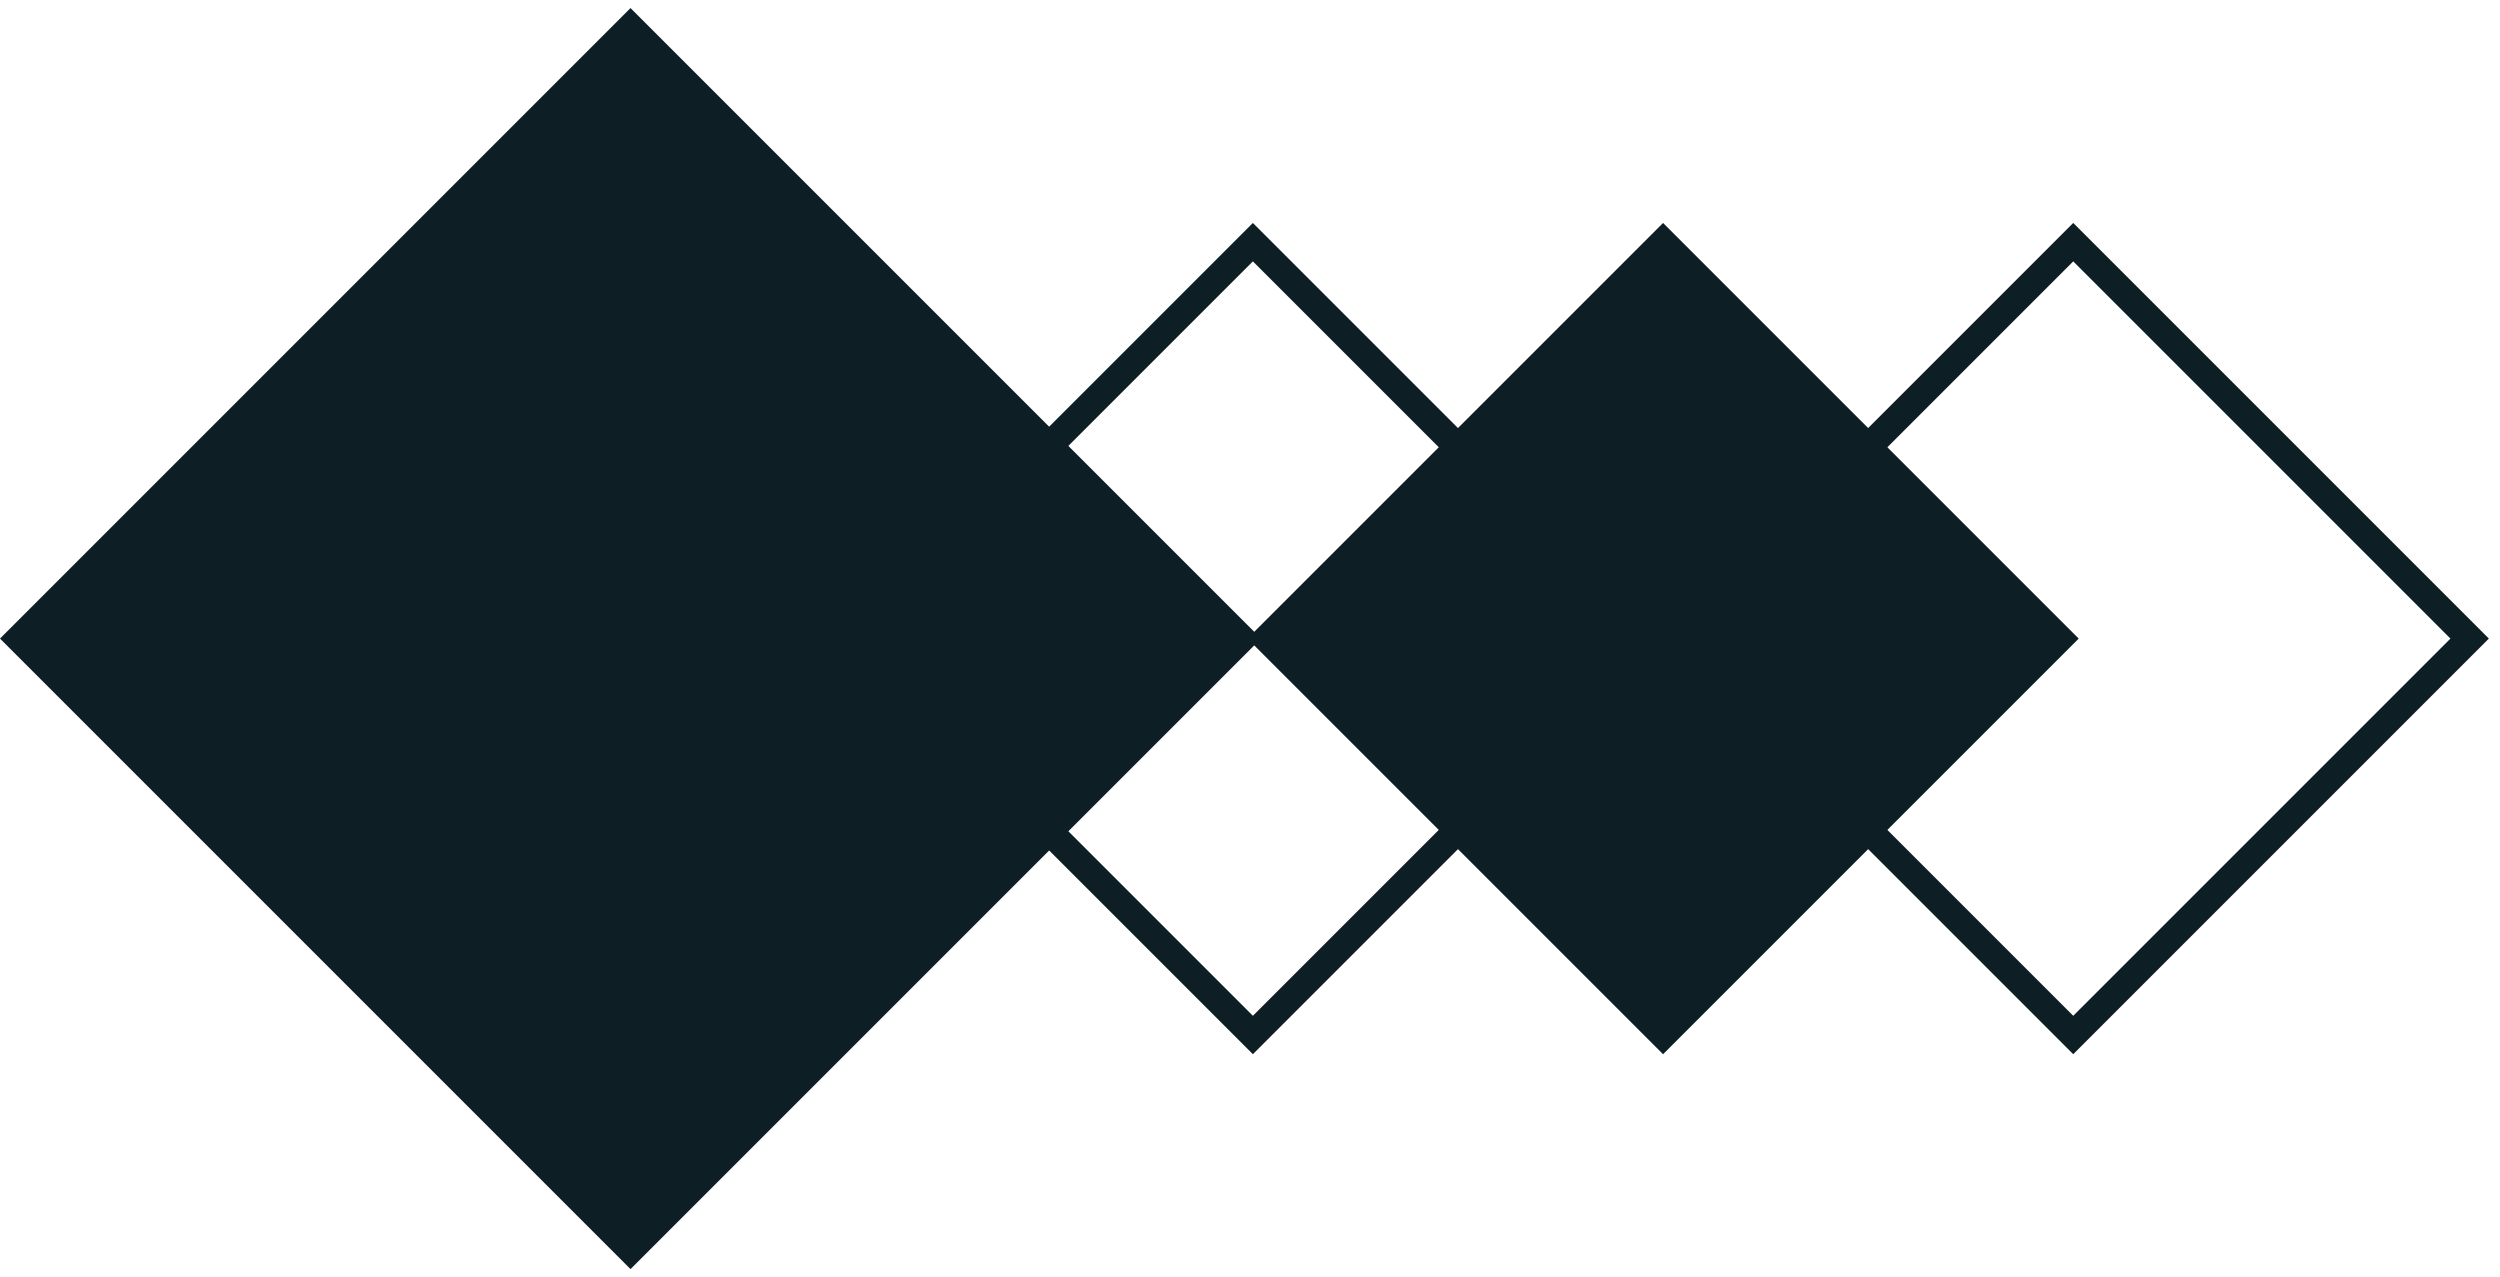
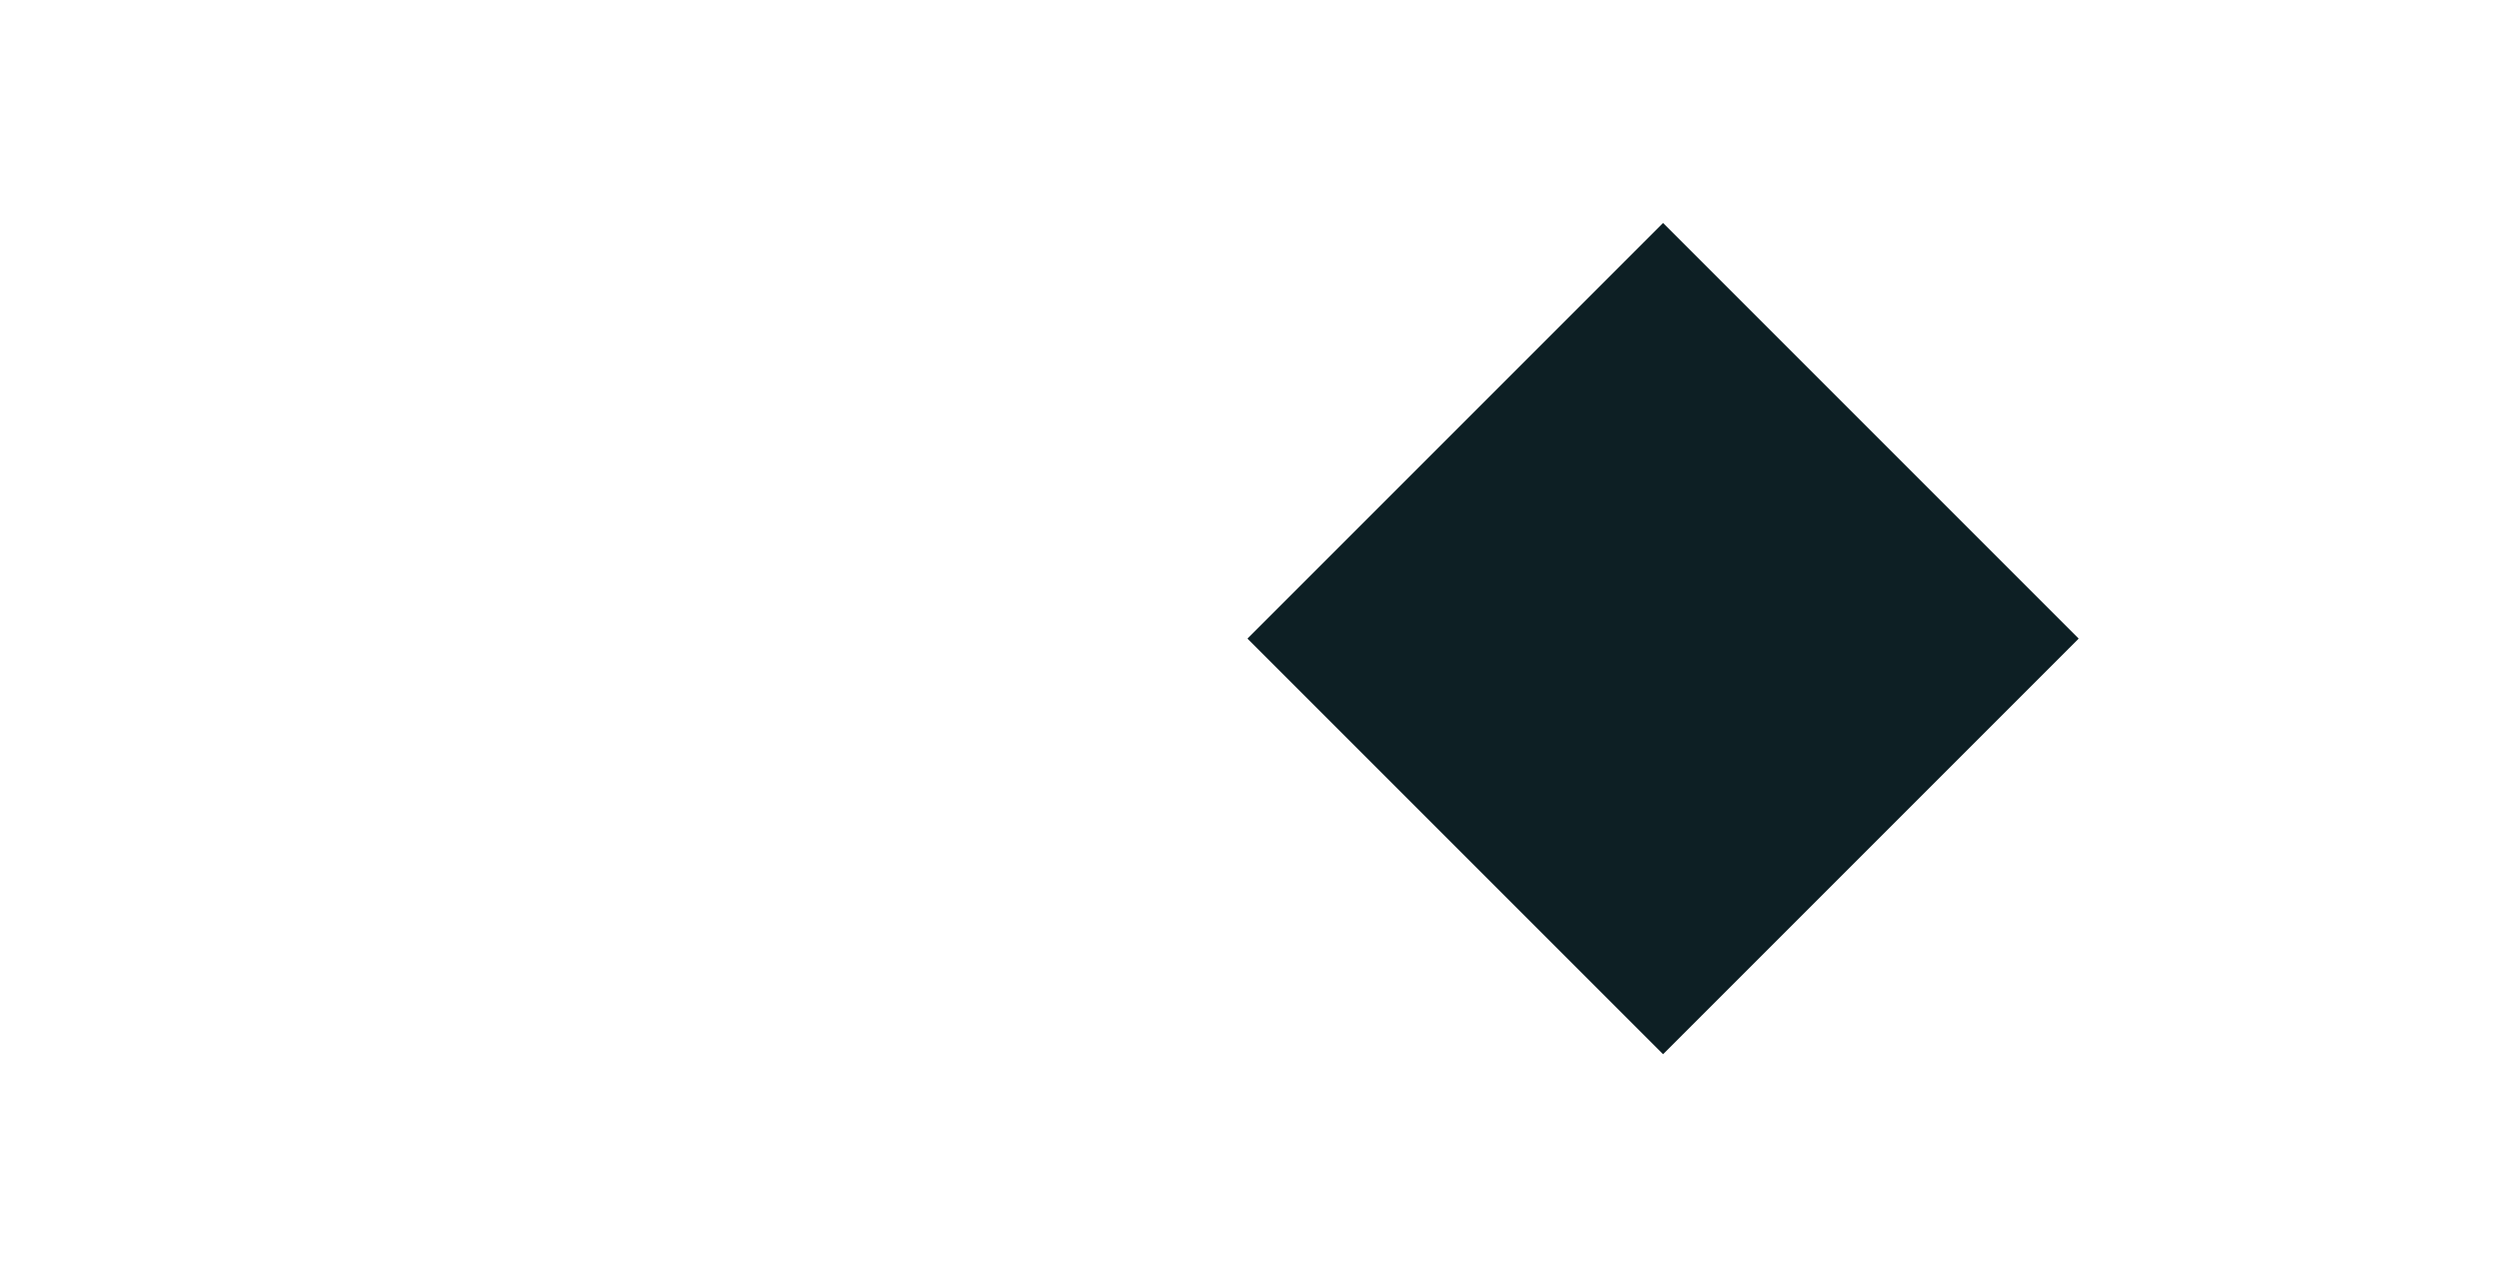
<svg xmlns="http://www.w3.org/2000/svg" width="92" height="47" viewBox="0 0 92 47" fill="none">
-   <rect x="23.203" y="1.004" width="31.814" height="31.814" transform="rotate(45 23.203 1.004)" fill="#0D1F24" stroke="#0D1F24" />
-   <rect x="0.707" width="20.634" height="20.634" transform="matrix(0.707 0.707 0.707 -0.707 31.018 23)" stroke="#0D1F24" />
  <rect x="0.707" width="20.634" height="20.634" transform="matrix(0.707 0.707 0.707 -0.707 46.113 23)" fill="#0D1F24" stroke="#0D1F24" />
-   <rect x="0.707" width="20.634" height="20.634" transform="matrix(0.707 0.707 0.707 -0.707 61.207 23)" stroke="#0D1F24" />
</svg>